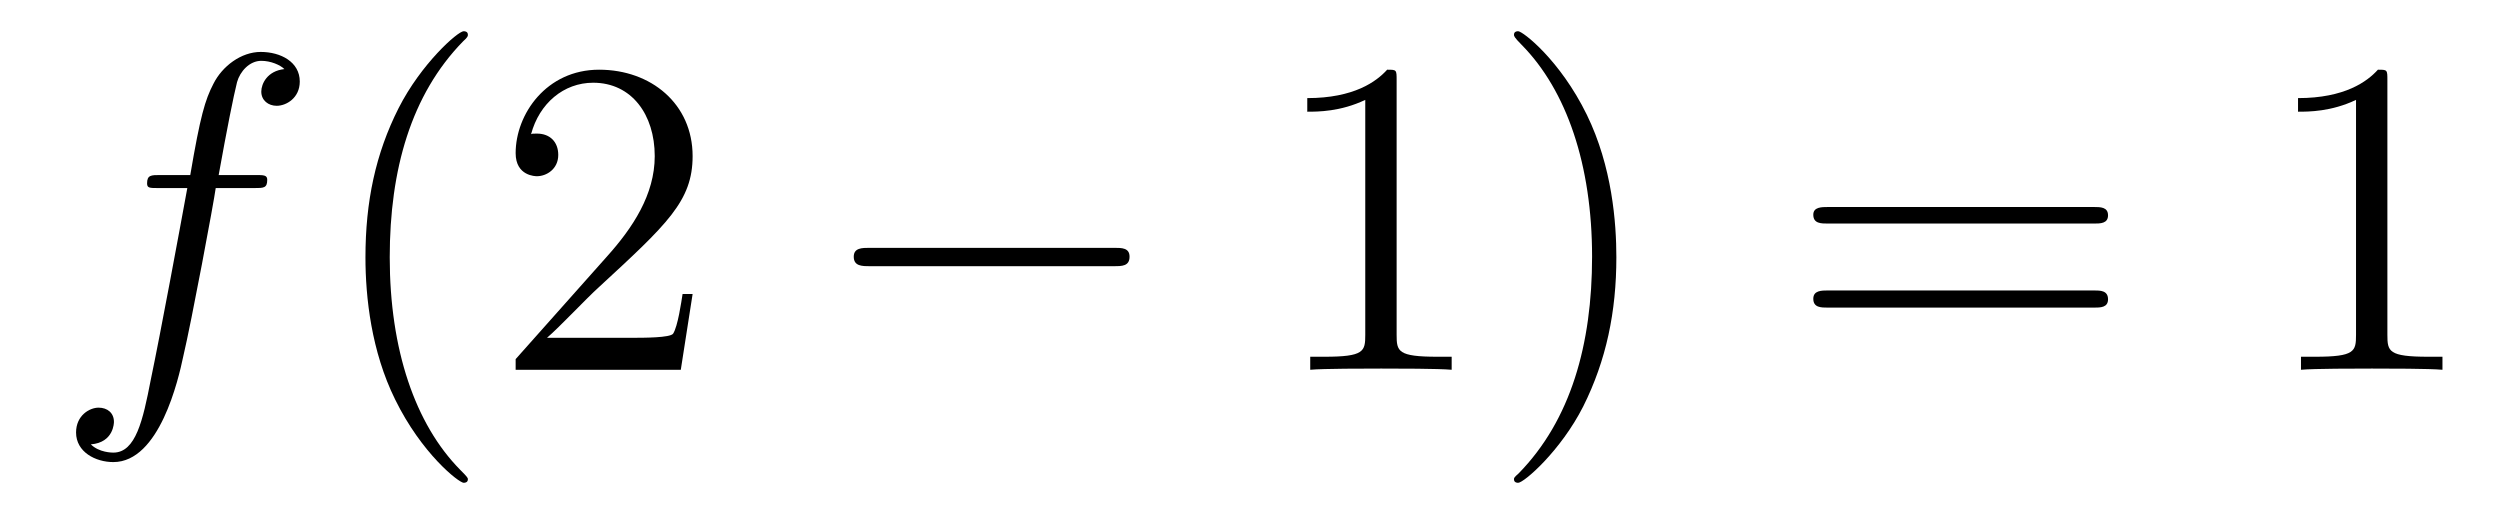
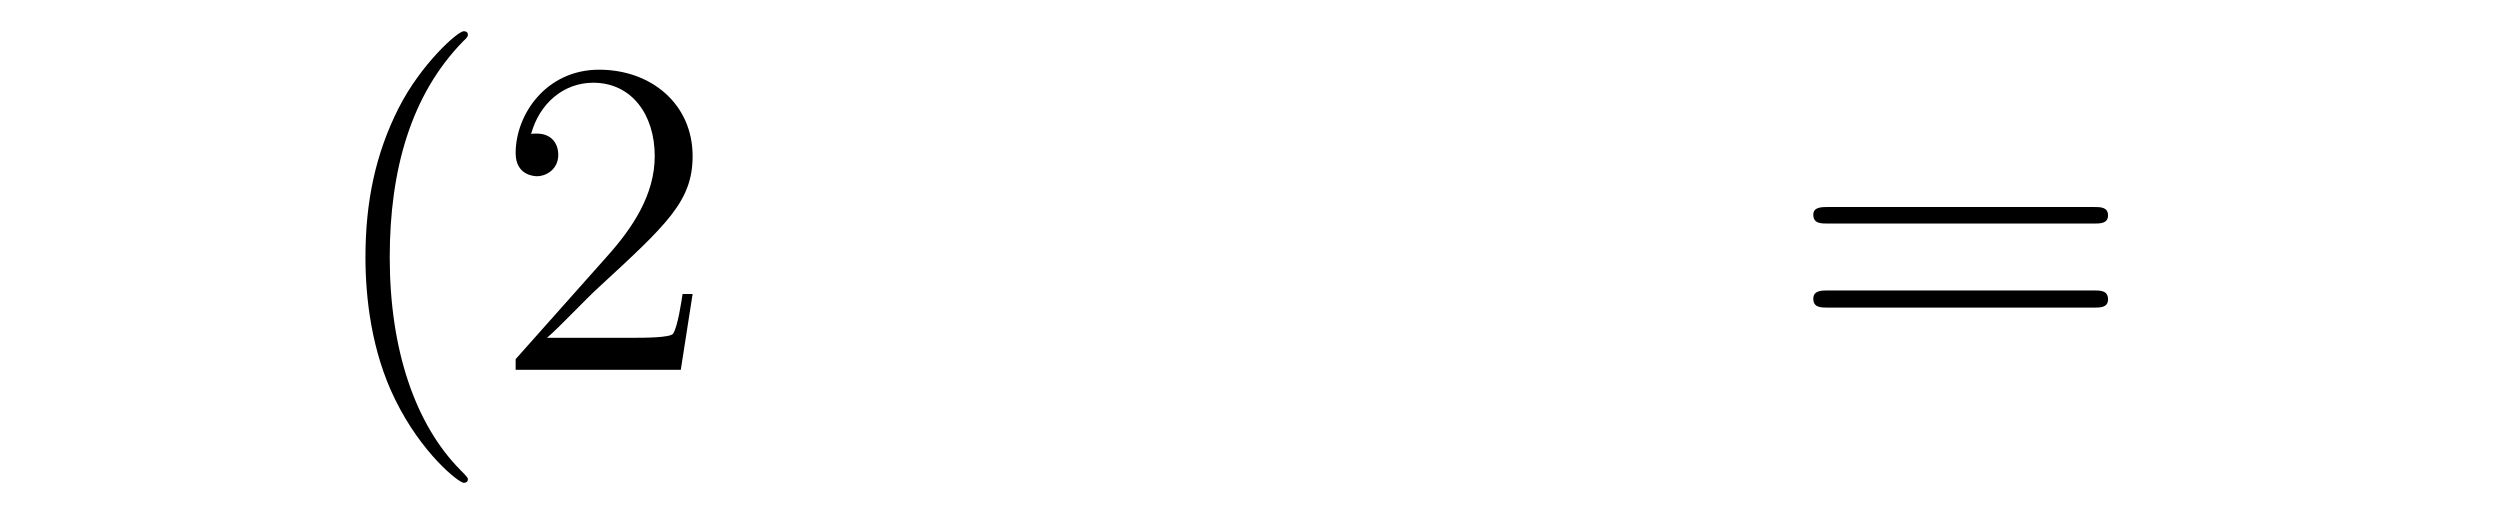
<svg xmlns="http://www.w3.org/2000/svg" height="14pt" version="1.1" viewBox="0 -14 66 14" width="66pt">
  <g id="page1">
    <g transform="matrix(1 0 0 1 -127 650)">
-       <path d="M133.711 -659.035C133.961 -659.035 134.055 -659.035 134.055 -659.254C134.055 -659.379 133.961 -659.379 133.742 -659.379H132.773C132.992 -660.598 133.164 -661.457 133.258 -661.832C133.336 -662.113 133.586 -662.394 133.898 -662.394C134.148 -662.394 134.398 -662.285 134.508 -662.176C134.055 -662.129 133.898 -661.785 133.898 -661.582C133.898 -661.348 134.086 -661.207 134.305 -661.207C134.555 -661.207 134.914 -661.41 134.914 -661.848C134.914 -662.363 134.414 -662.629 133.883 -662.629C133.367 -662.629 132.867 -662.254 132.633 -661.785C132.414 -661.363 132.289 -660.941 132.023 -659.379H131.227C130.992 -659.379 130.883 -659.379 130.883 -659.16C130.883 -659.035 130.945 -659.035 131.195 -659.035H131.945C131.742 -657.926 131.242 -655.223 130.977 -653.957C130.773 -652.91 130.586 -652.051 129.992 -652.051C129.961 -652.051 129.617 -652.051 129.398 -652.269C130.008 -652.316 130.008 -652.848 130.008 -652.863C130.008 -653.098 129.836 -653.238 129.602 -653.238C129.367 -653.238 129.008 -653.035 129.008 -652.582C129.008 -652.066 129.523 -651.801 129.992 -651.801C131.211 -651.801 131.711 -653.988 131.836 -654.582C132.055 -655.504 132.648 -658.676 132.695 -659.035H133.711ZM134.156 -654.238" fill-rule="evenodd" />
      <path d="M139.352 -651.348C139.352 -651.379 139.352 -651.395 139.148 -651.598C137.961 -652.801 137.289 -654.77 137.289 -657.207C137.289 -659.52 137.852 -661.504 139.227 -662.91C139.352 -663.02 139.352 -663.051 139.352 -663.082C139.352 -663.16 139.289 -663.176 139.242 -663.176C139.086 -663.176 138.117 -662.316 137.523 -661.145C136.914 -659.941 136.648 -658.676 136.648 -657.207C136.648 -656.145 136.805 -654.723 137.43 -653.457C138.133 -652.02 139.117 -651.254 139.242 -651.254C139.289 -651.254 139.352 -651.27 139.352 -651.348ZM145.285 -656.238H145.02C144.988 -656.035 144.894 -655.379 144.77 -655.191C144.691 -655.082 144.004 -655.082 143.645 -655.082H141.441C141.77 -655.363 142.488 -656.129 142.801 -656.41C144.613 -658.082 145.285 -658.691 145.285 -659.879C145.285 -661.254 144.191 -662.16 142.816 -662.16C141.426 -662.16 140.613 -660.988 140.613 -659.957C140.613 -659.348 141.144 -659.348 141.176 -659.348C141.426 -659.348 141.738 -659.535 141.738 -659.91C141.738 -660.254 141.519 -660.473 141.176 -660.473C141.066 -660.473 141.051 -660.473 141.02 -660.457C141.238 -661.269 141.879 -661.816 142.66 -661.816C143.676 -661.816 144.285 -660.973 144.285 -659.879C144.285 -658.863 143.707 -657.988 143.019 -657.223L140.613 -654.519V-654.238H144.973L145.285 -656.238ZM145.914 -654.238" fill-rule="evenodd" />
-       <path d="M156.414 -656.973C156.617 -656.973 156.82 -656.973 156.82 -657.223C156.82 -657.457 156.617 -657.457 156.414 -657.457H149.961C149.758 -657.457 149.539 -657.457 149.539 -657.223C149.539 -656.973 149.758 -656.973 149.961 -656.973H156.414ZM157.793 -654.238" fill-rule="evenodd" />
-       <path d="M163.871 -661.879C163.871 -662.16 163.871 -662.16 163.621 -662.16C163.34 -661.848 162.746 -661.41 161.512 -661.41V-661.051C161.793 -661.051 162.387 -661.051 163.043 -661.363V-655.16C163.043 -654.723 163.012 -654.582 161.965 -654.582H161.59V-654.238C161.918 -654.27 163.074 -654.27 163.465 -654.27C163.855 -654.27 164.996 -654.27 165.324 -654.238V-654.582H164.949C163.902 -654.582 163.871 -654.723 163.871 -655.16V-661.879ZM169.672 -657.207C169.672 -658.113 169.563 -659.598 168.891 -660.973C168.188 -662.41 167.203 -663.176 167.078 -663.176C167.031 -663.176 166.969 -663.16 166.969 -663.082C166.969 -663.051 166.969 -663.02 167.172 -662.816C168.359 -661.613 169.031 -659.645 169.031 -657.223C169.031 -654.91 168.469 -652.91 167.094 -651.504C166.969 -651.395 166.969 -651.379 166.969 -651.348C166.969 -651.27 167.031 -651.254 167.078 -651.254C167.234 -651.254 168.203 -652.098 168.797 -653.27C169.406 -654.488 169.672 -655.77 169.672 -657.207ZM170.871 -654.238" fill-rule="evenodd" />
      <path d="M182.277 -658.098C182.449 -658.098 182.652 -658.098 182.652 -658.316C182.652 -658.535 182.449 -658.535 182.277 -658.535H175.262C175.09 -658.535 174.871 -658.535 174.871 -658.332C174.871 -658.098 175.074 -658.098 175.262 -658.098H182.277ZM182.277 -655.879C182.449 -655.879 182.652 -655.879 182.652 -656.098C182.652 -656.332 182.449 -656.332 182.277 -656.332H175.262C175.09 -656.332 174.871 -656.332 174.871 -656.113C174.871 -655.879 175.074 -655.879 175.262 -655.879H182.277ZM183.348 -654.238" fill-rule="evenodd" />
-       <path d="M190.027 -661.879C190.027 -662.16 190.027 -662.16 189.777 -662.16C189.496 -661.848 188.902 -661.41 187.668 -661.41V-661.051C187.949 -661.051 188.543 -661.051 189.199 -661.363V-655.16C189.199 -654.723 189.168 -654.582 188.121 -654.582H187.746V-654.238C188.074 -654.27 189.231 -654.27 189.621 -654.27C190.012 -654.27 191.152 -654.27 191.481 -654.238V-654.582H191.106C190.059 -654.582 190.027 -654.723 190.027 -655.16V-661.879ZM192.469 -654.238" fill-rule="evenodd" />
    </g>
  </g>
</svg>